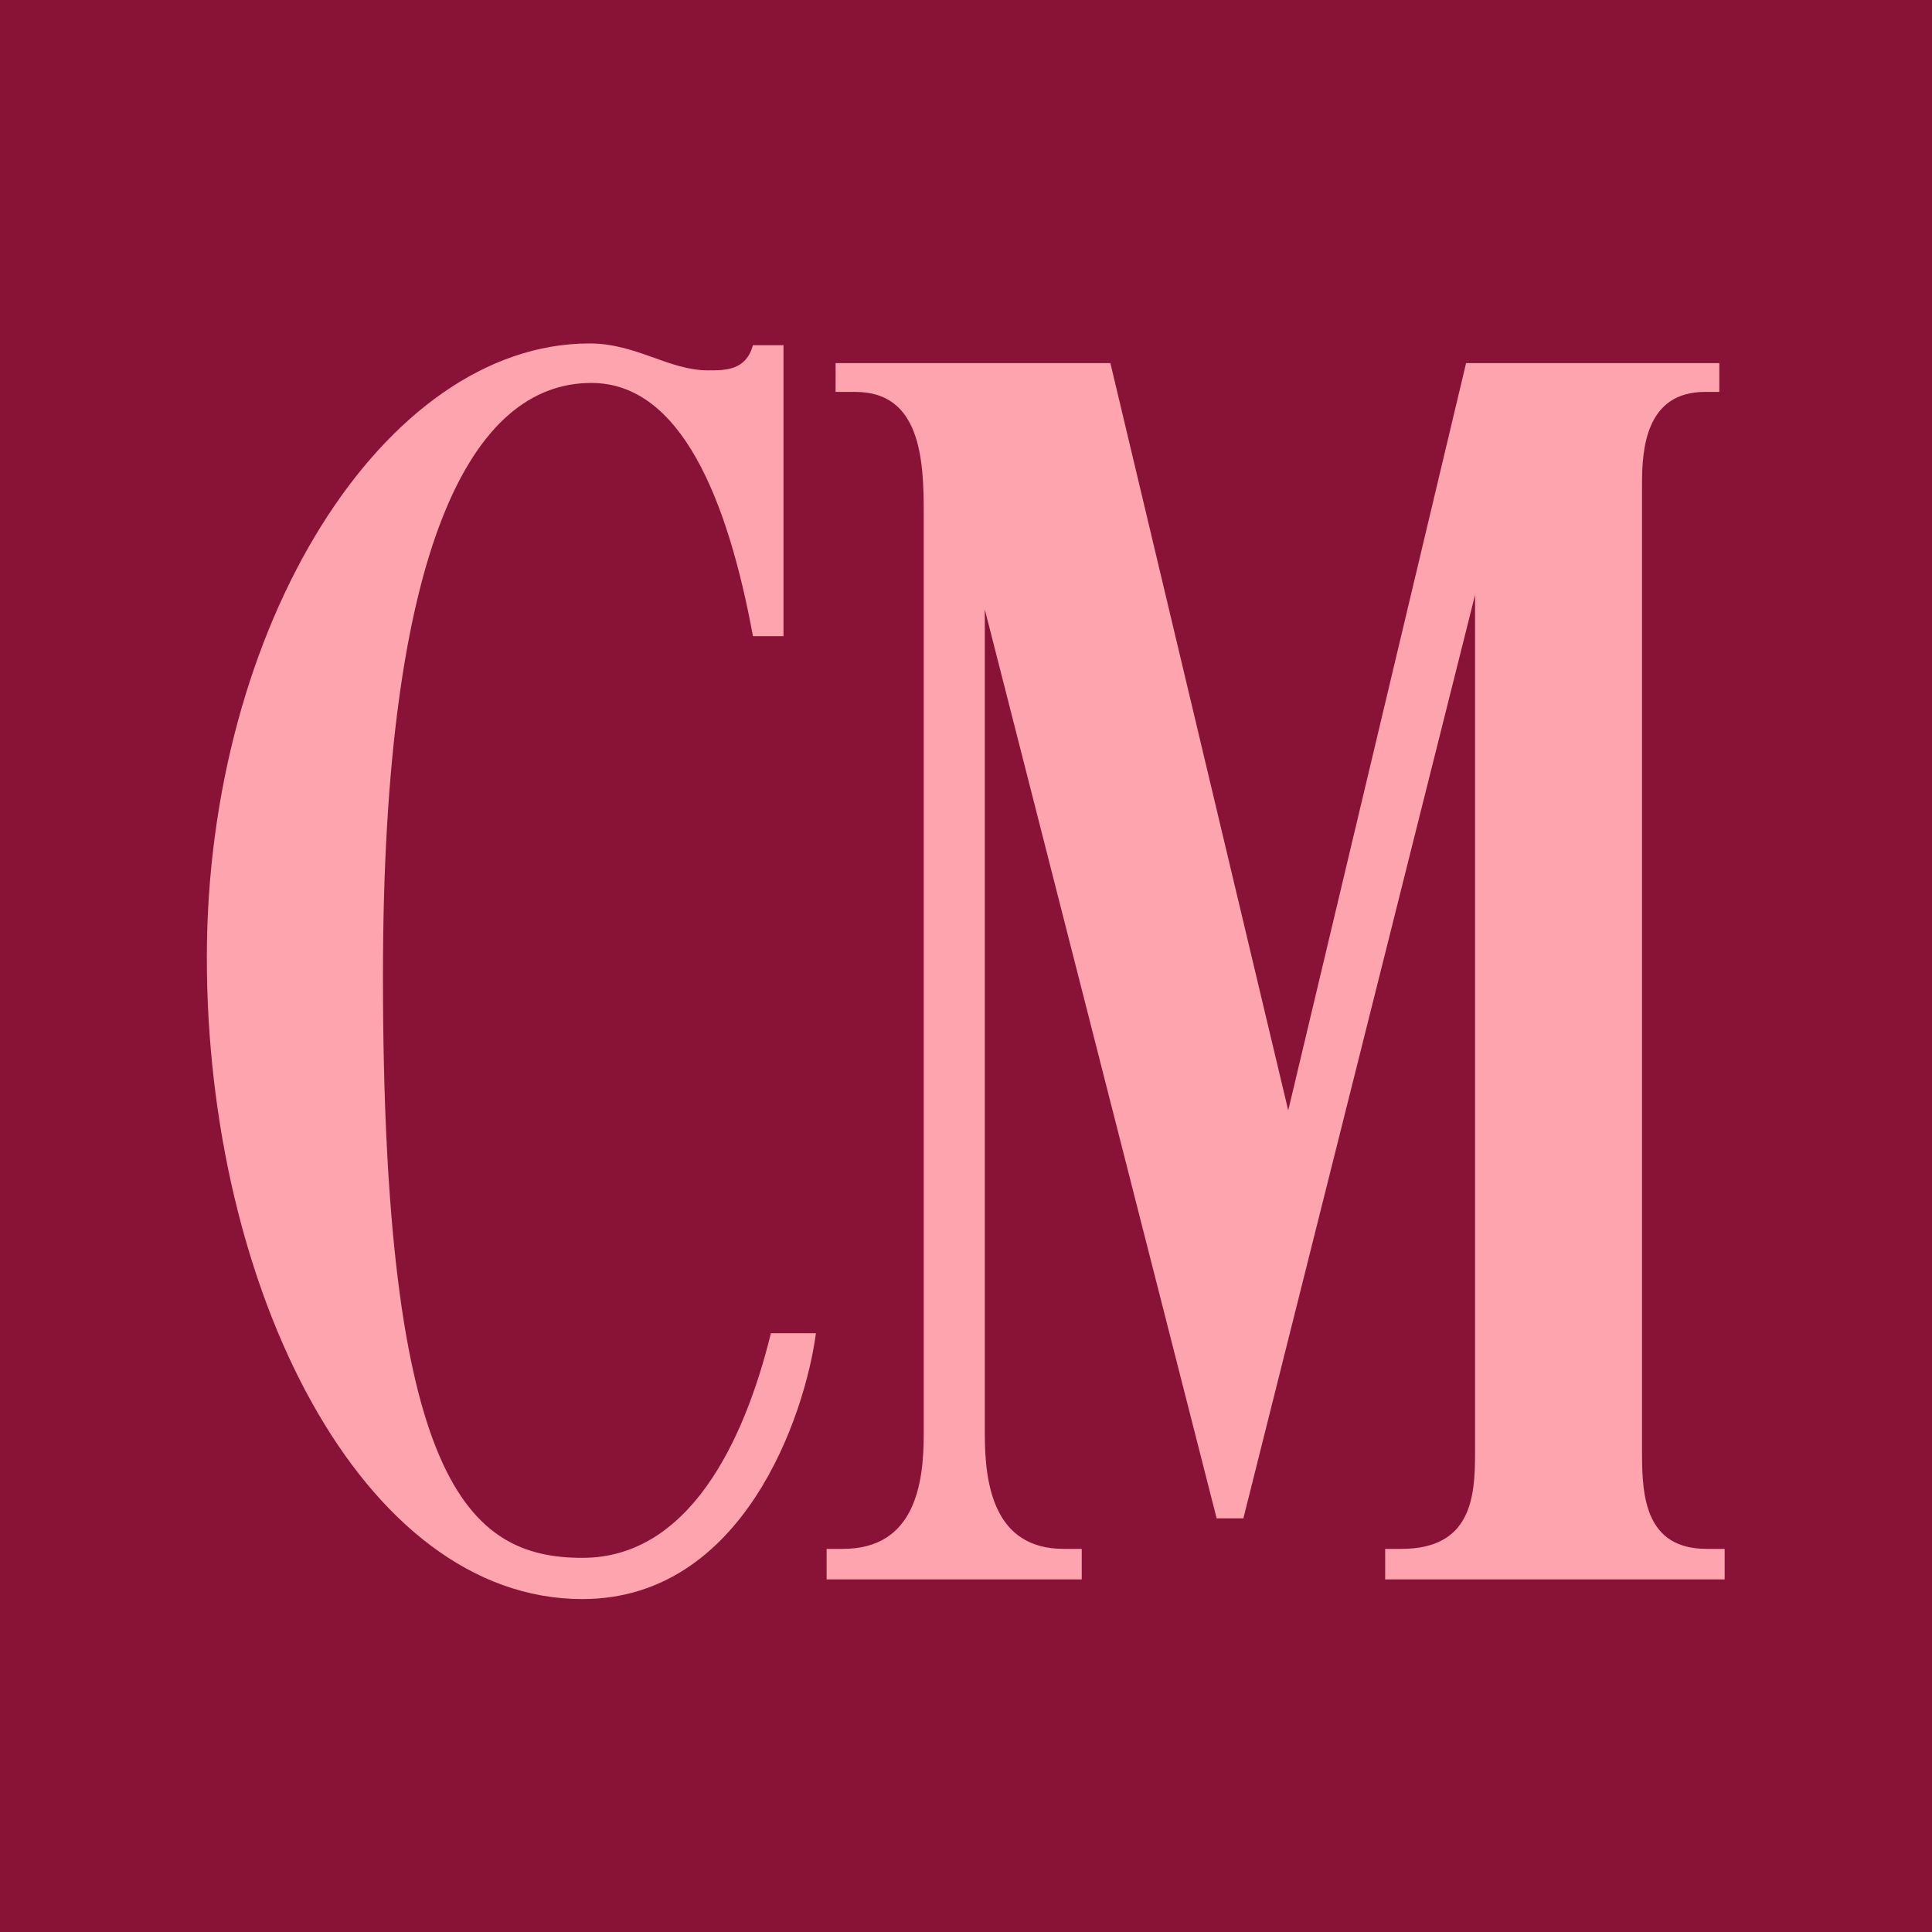
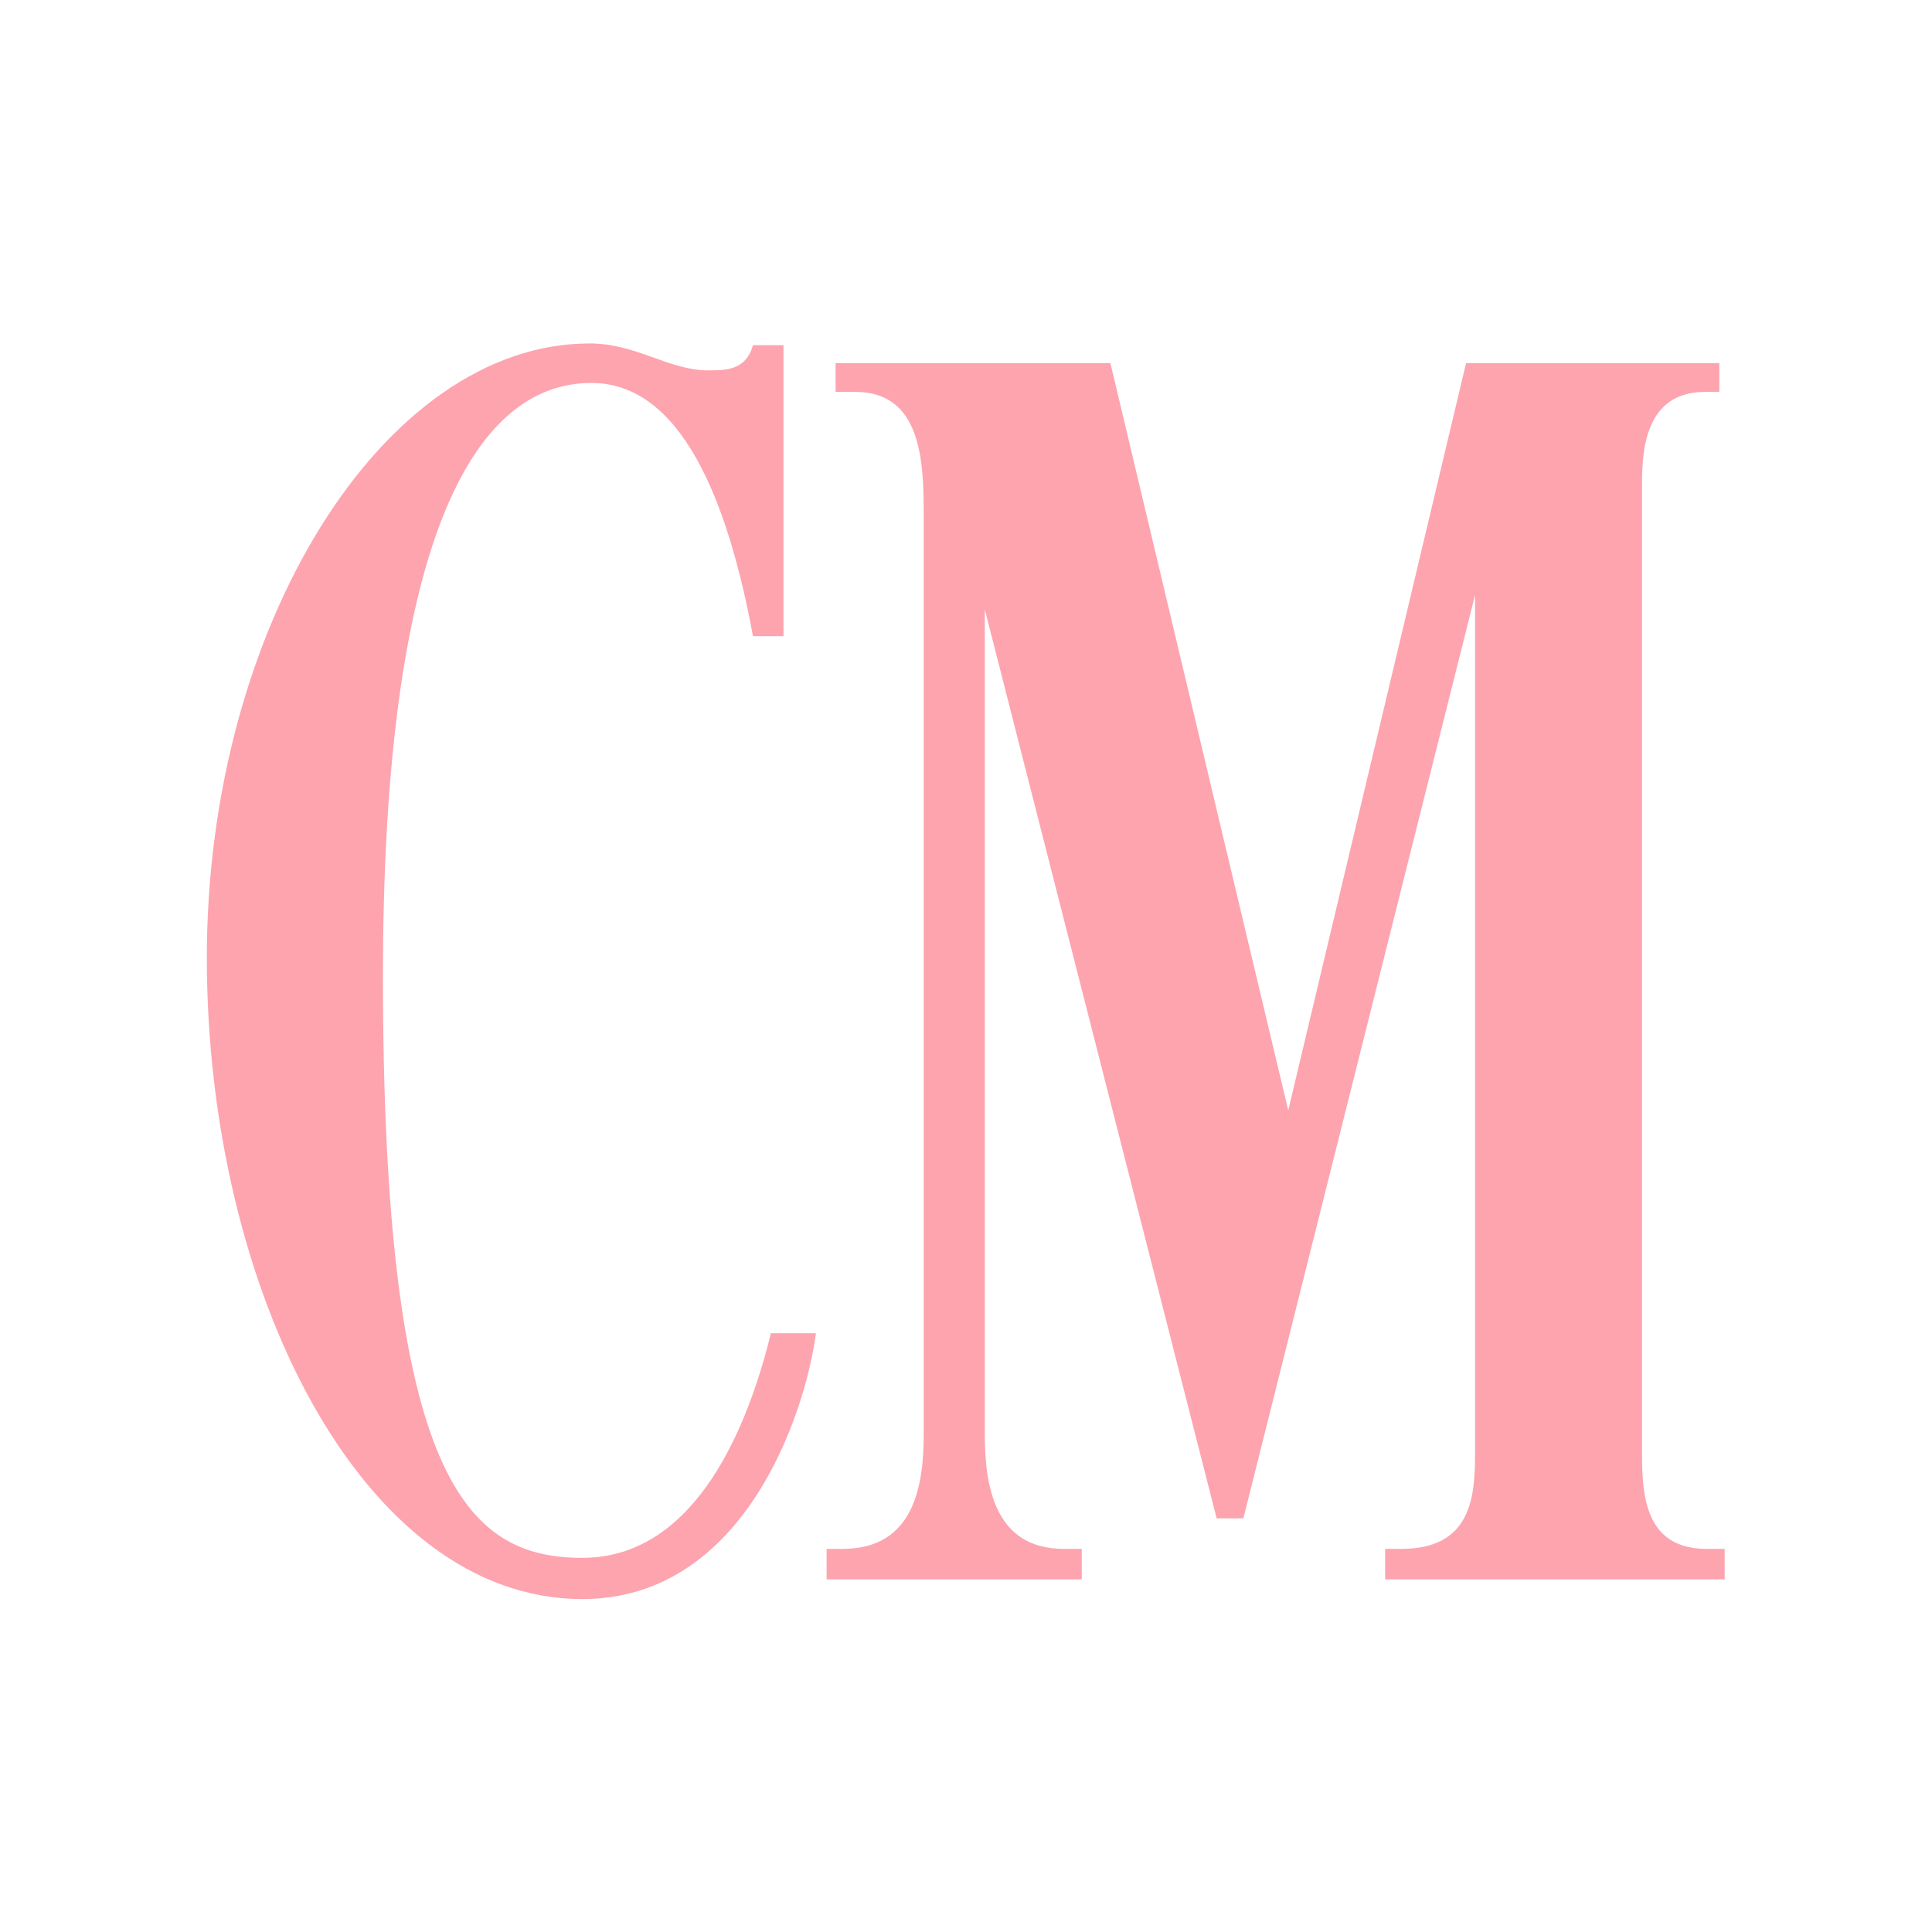
<svg xmlns="http://www.w3.org/2000/svg" data-name="Camada 1" viewBox="0 0 112 112">
-   <path fill="#881337" d="M0 0h112v112H0z" />
  <path fill="#fda4af" d="M44.7 77.29h2.6c-.62 4.69-4.17 15.41-13.54 15.41-12.81 0-21.77-18.02-21.77-37.18s10.22-35.61 22.19-35.61c2.71 0 4.58 1.56 6.87 1.56 1.04 0 2.19 0 2.6-1.46h1.77v16.87h-1.77c-1.46-7.91-4.17-14.68-9.37-14.68-6.87 0-12.08 9.27-12.08 34.37 0 29.26 4.89 33.74 11.56 33.74 6.14 0 9.37-6.66 10.93-13.02Zm25.83 10.73L57.09 35.33v47.8c0 2.92.52 6.66 4.58 6.66h1.04v1.77H47.92v-1.77h.94c4.17 0 4.69-3.75 4.69-6.66V29.7c0-3.12-.21-6.98-3.96-6.98h-1.15v-1.67h15.93l10.31 43.32 10.31-43.32h14.68v1.67h-.83c-3.44 0-3.65 3.33-3.65 5.31v56.24c0 2.5.21 5.52 3.75 5.52h1.04v1.77H80.3v-1.77h.94c4.06 0 4.27-3.02 4.27-5.52V34.49L72.08 88.02h-1.56Z" />
</svg>